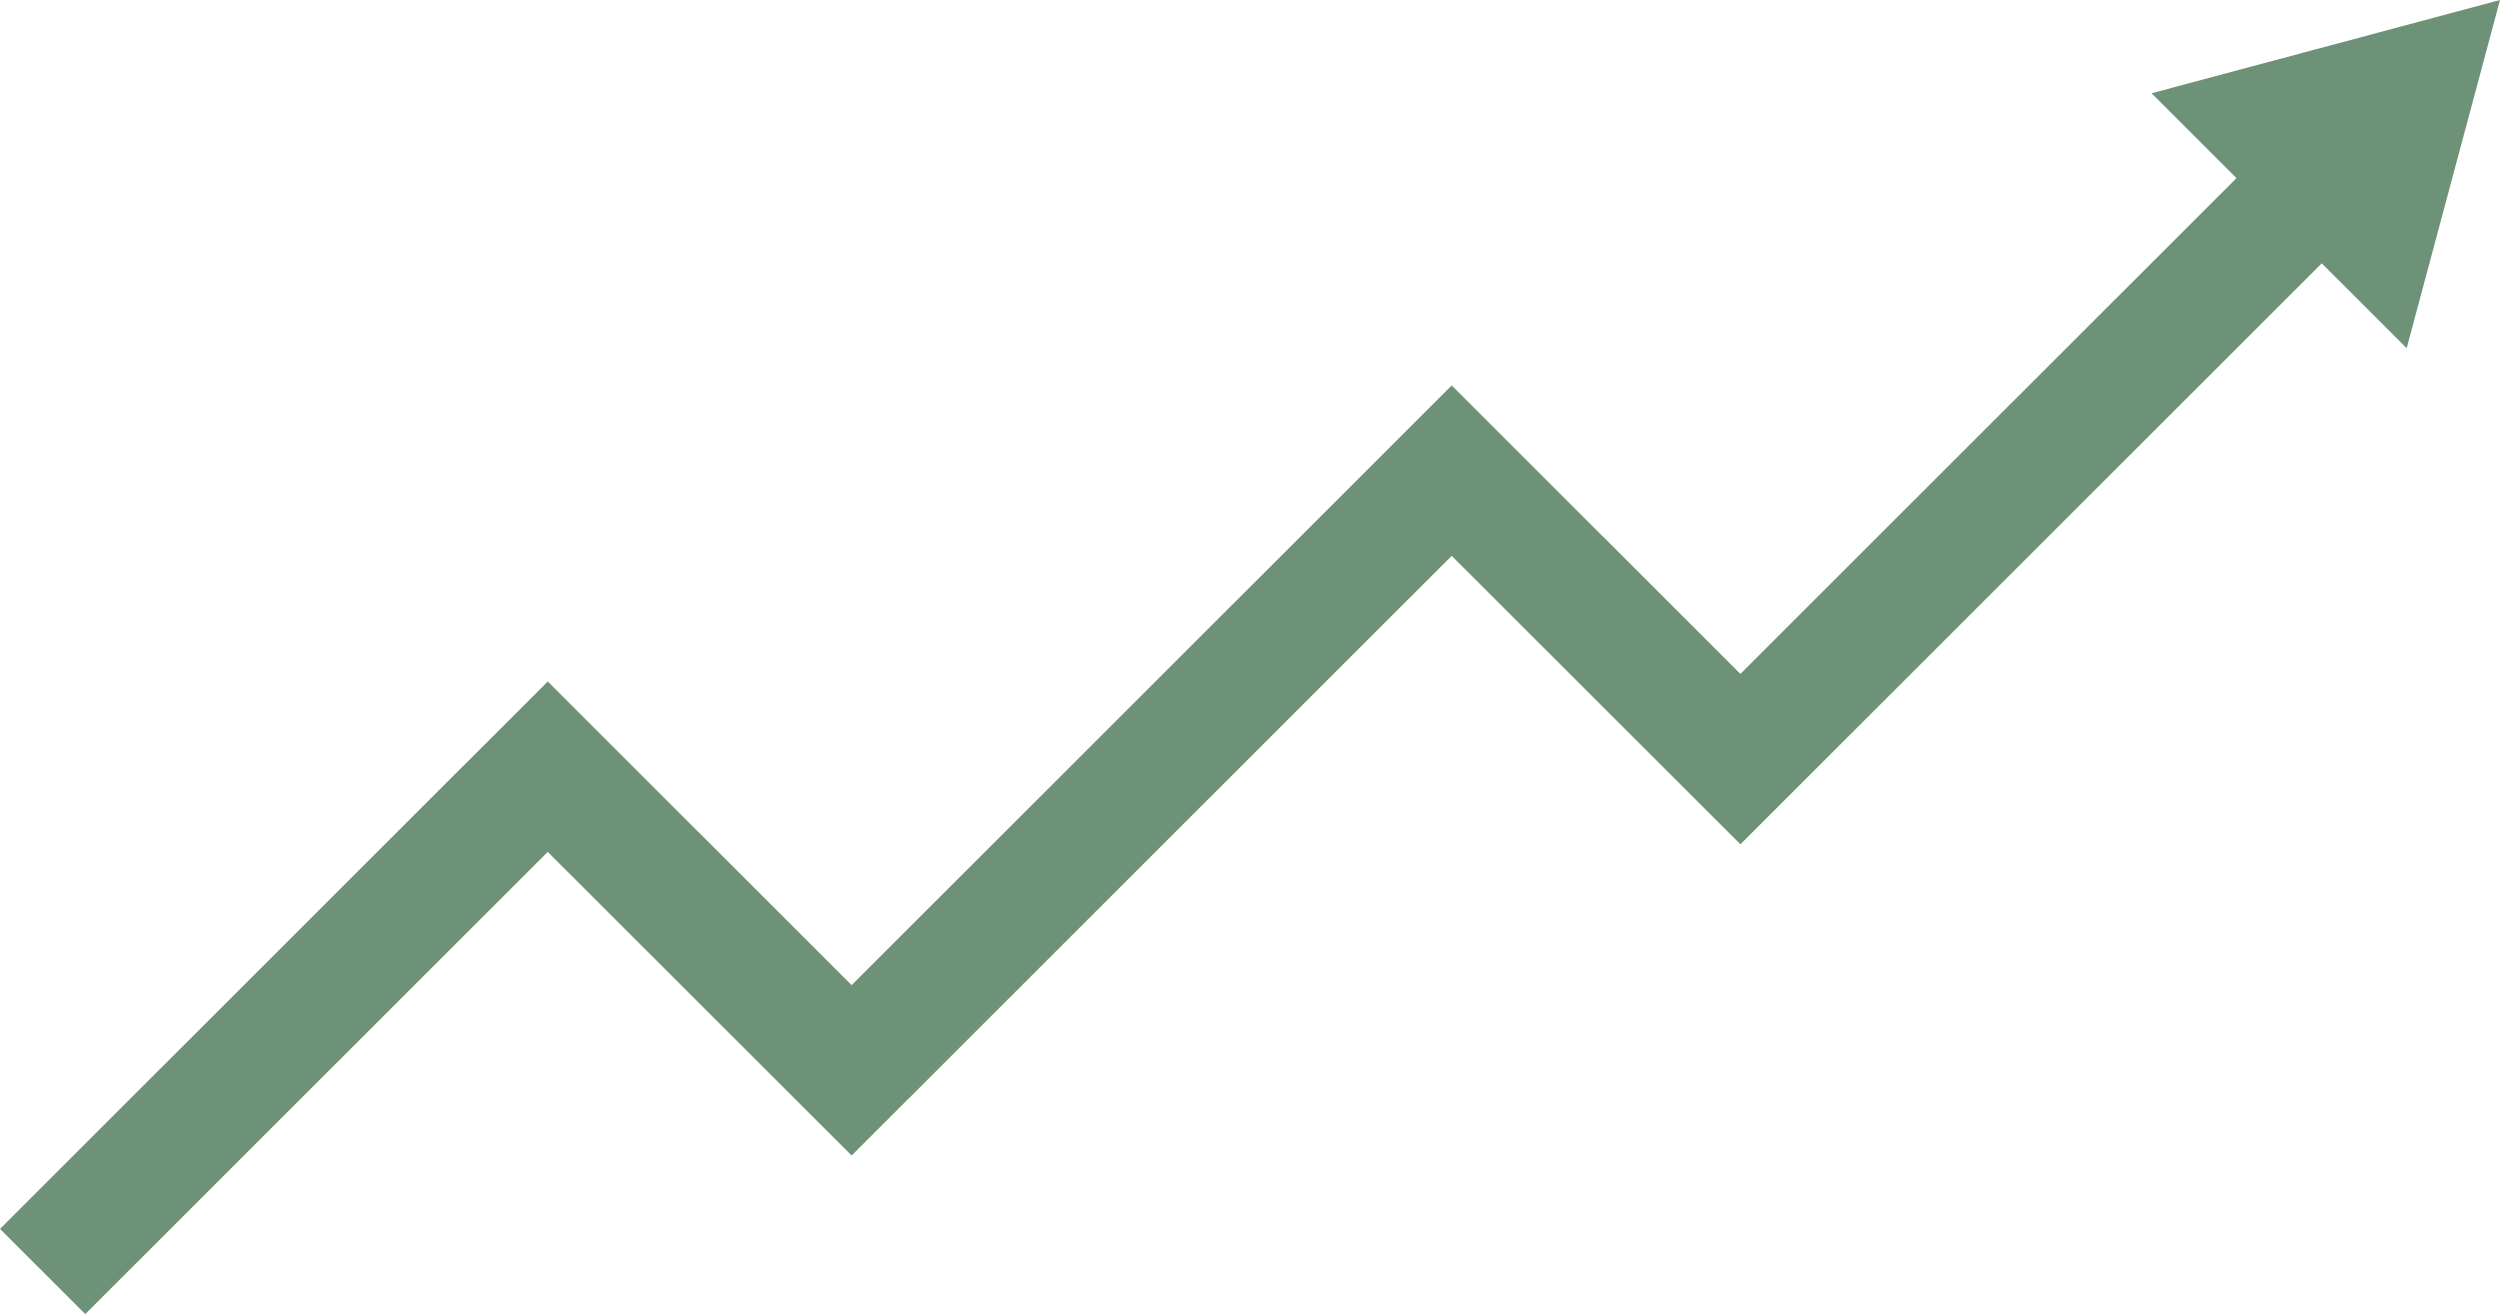
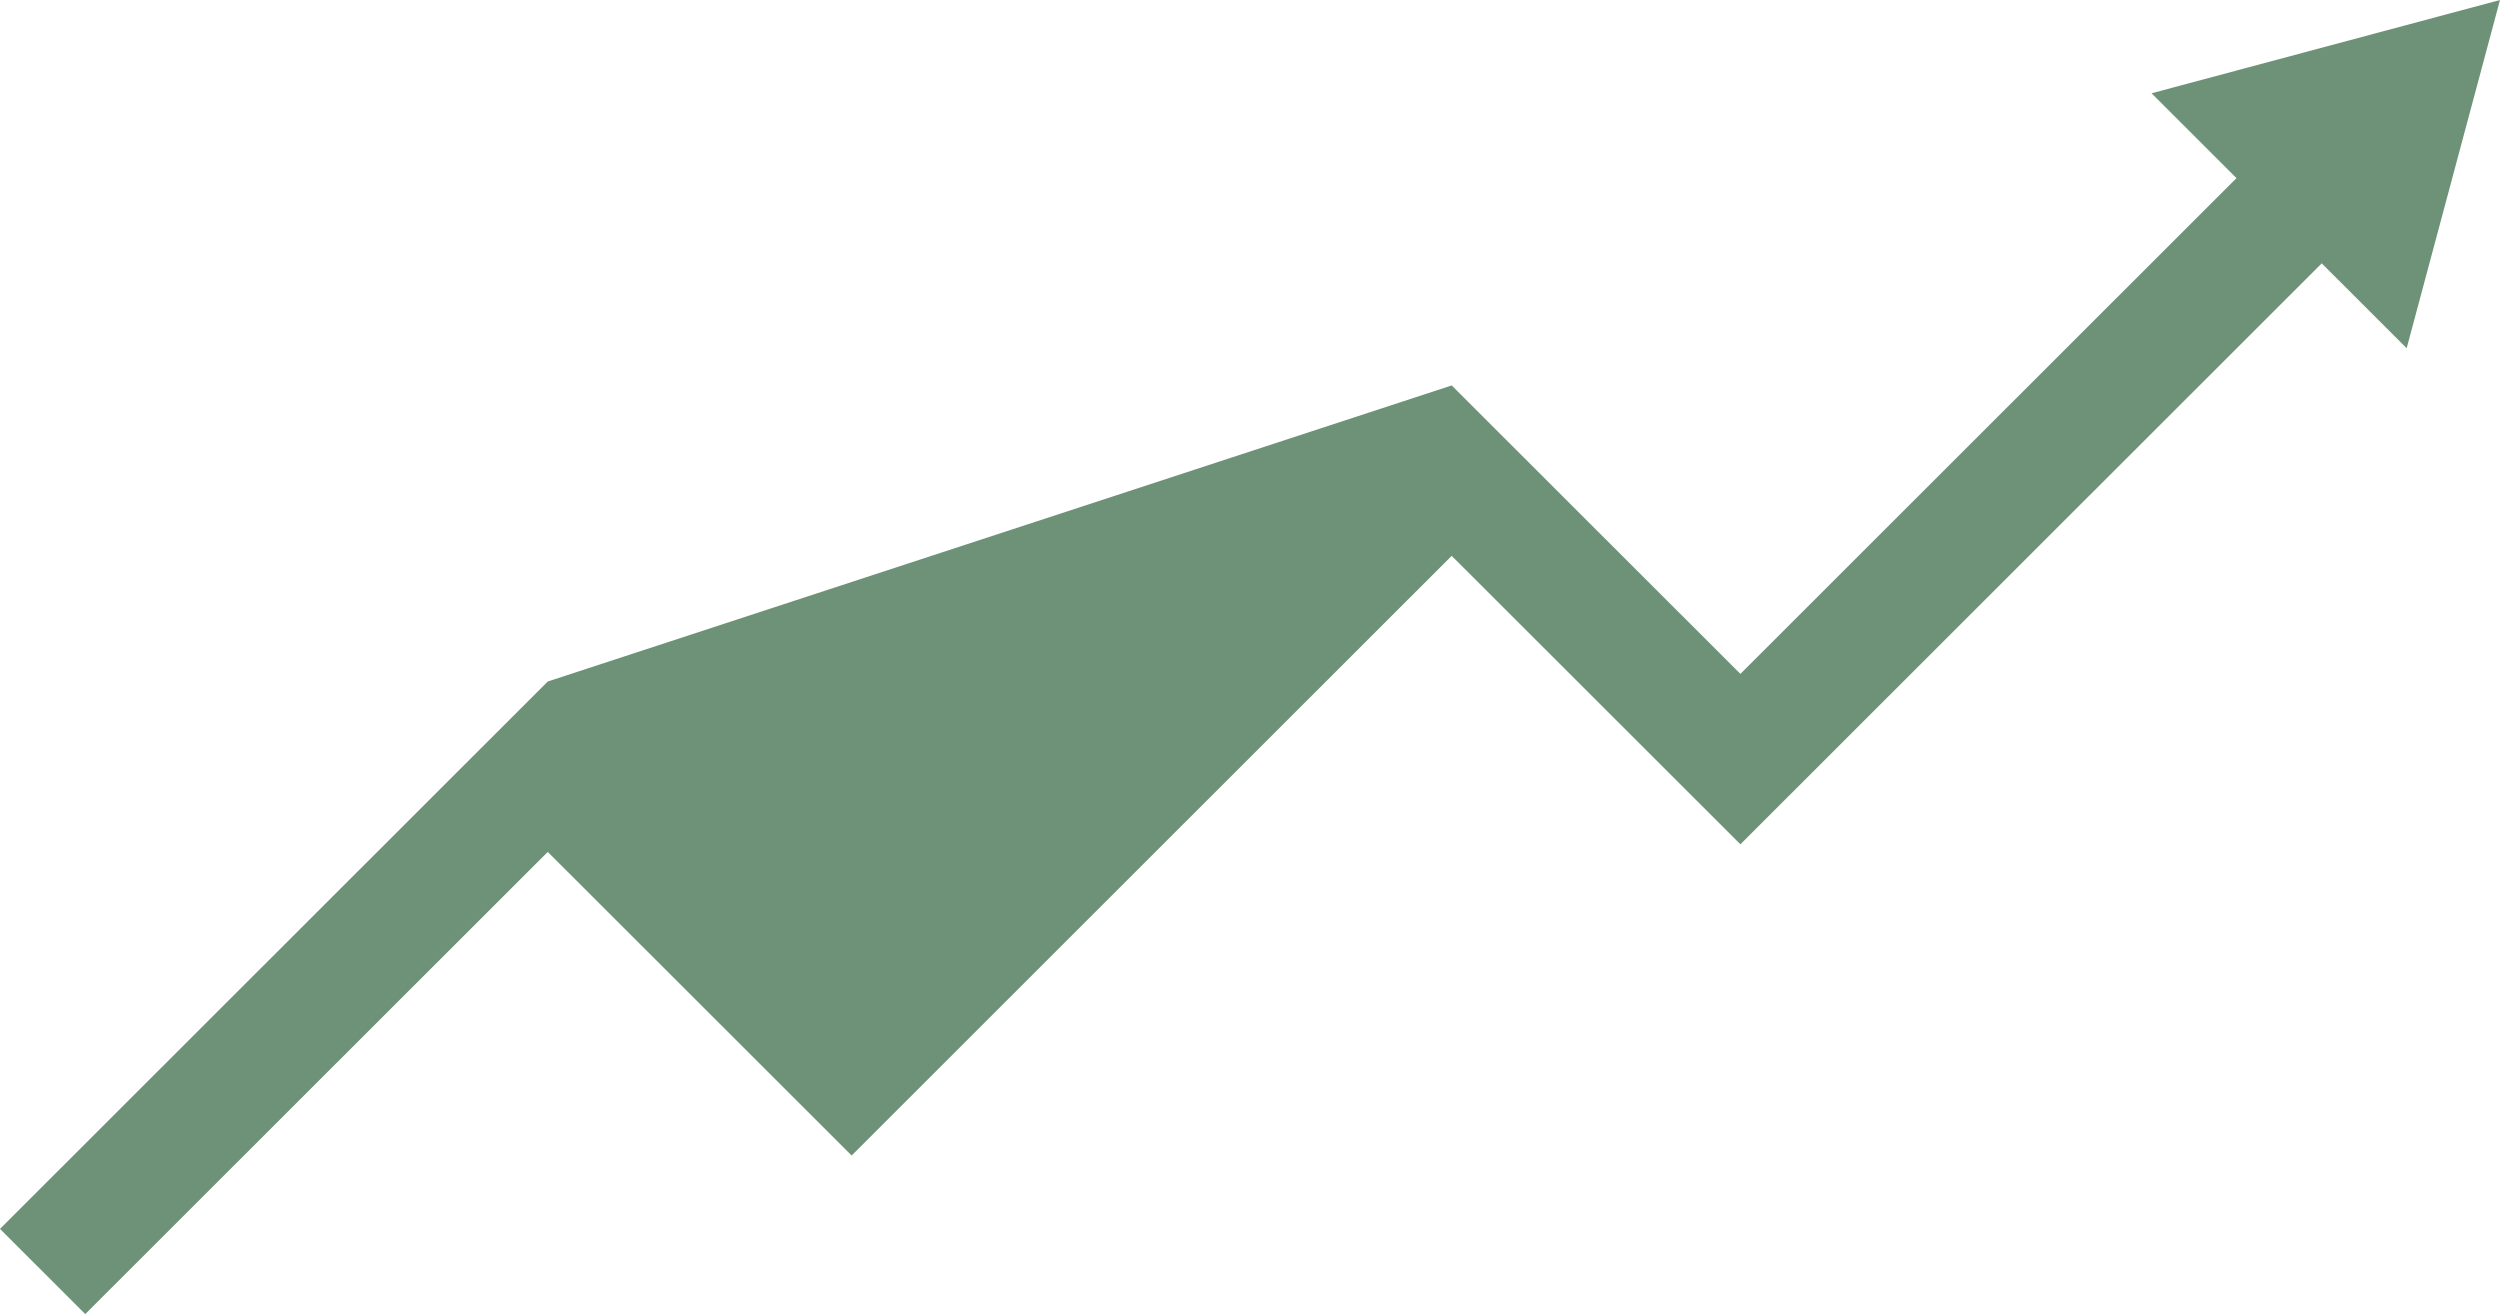
<svg xmlns="http://www.w3.org/2000/svg" width="857" height="451" viewBox="0 0 857 451" fill="none">
-   <path d="M857 0L825.005 119.37L795.892 90.277L596.61 289.426L497.645 190.547L291.941 396.115L187.773 292.036L29.229 450.474L0 421.265L187.773 233.617L291.941 337.696L497.645 132.129L596.61 231.008L766.663 61.067L737.55 31.974L857 0Z" fill="#6E9277" />
+   <path d="M857 0L825.005 119.37L795.892 90.277L596.61 289.426L497.645 190.547L291.941 396.115L187.773 292.036L29.229 450.474L0 421.265L187.773 233.617L497.645 132.129L596.61 231.008L766.663 61.067L737.55 31.974L857 0Z" fill="#6E9277" />
</svg>